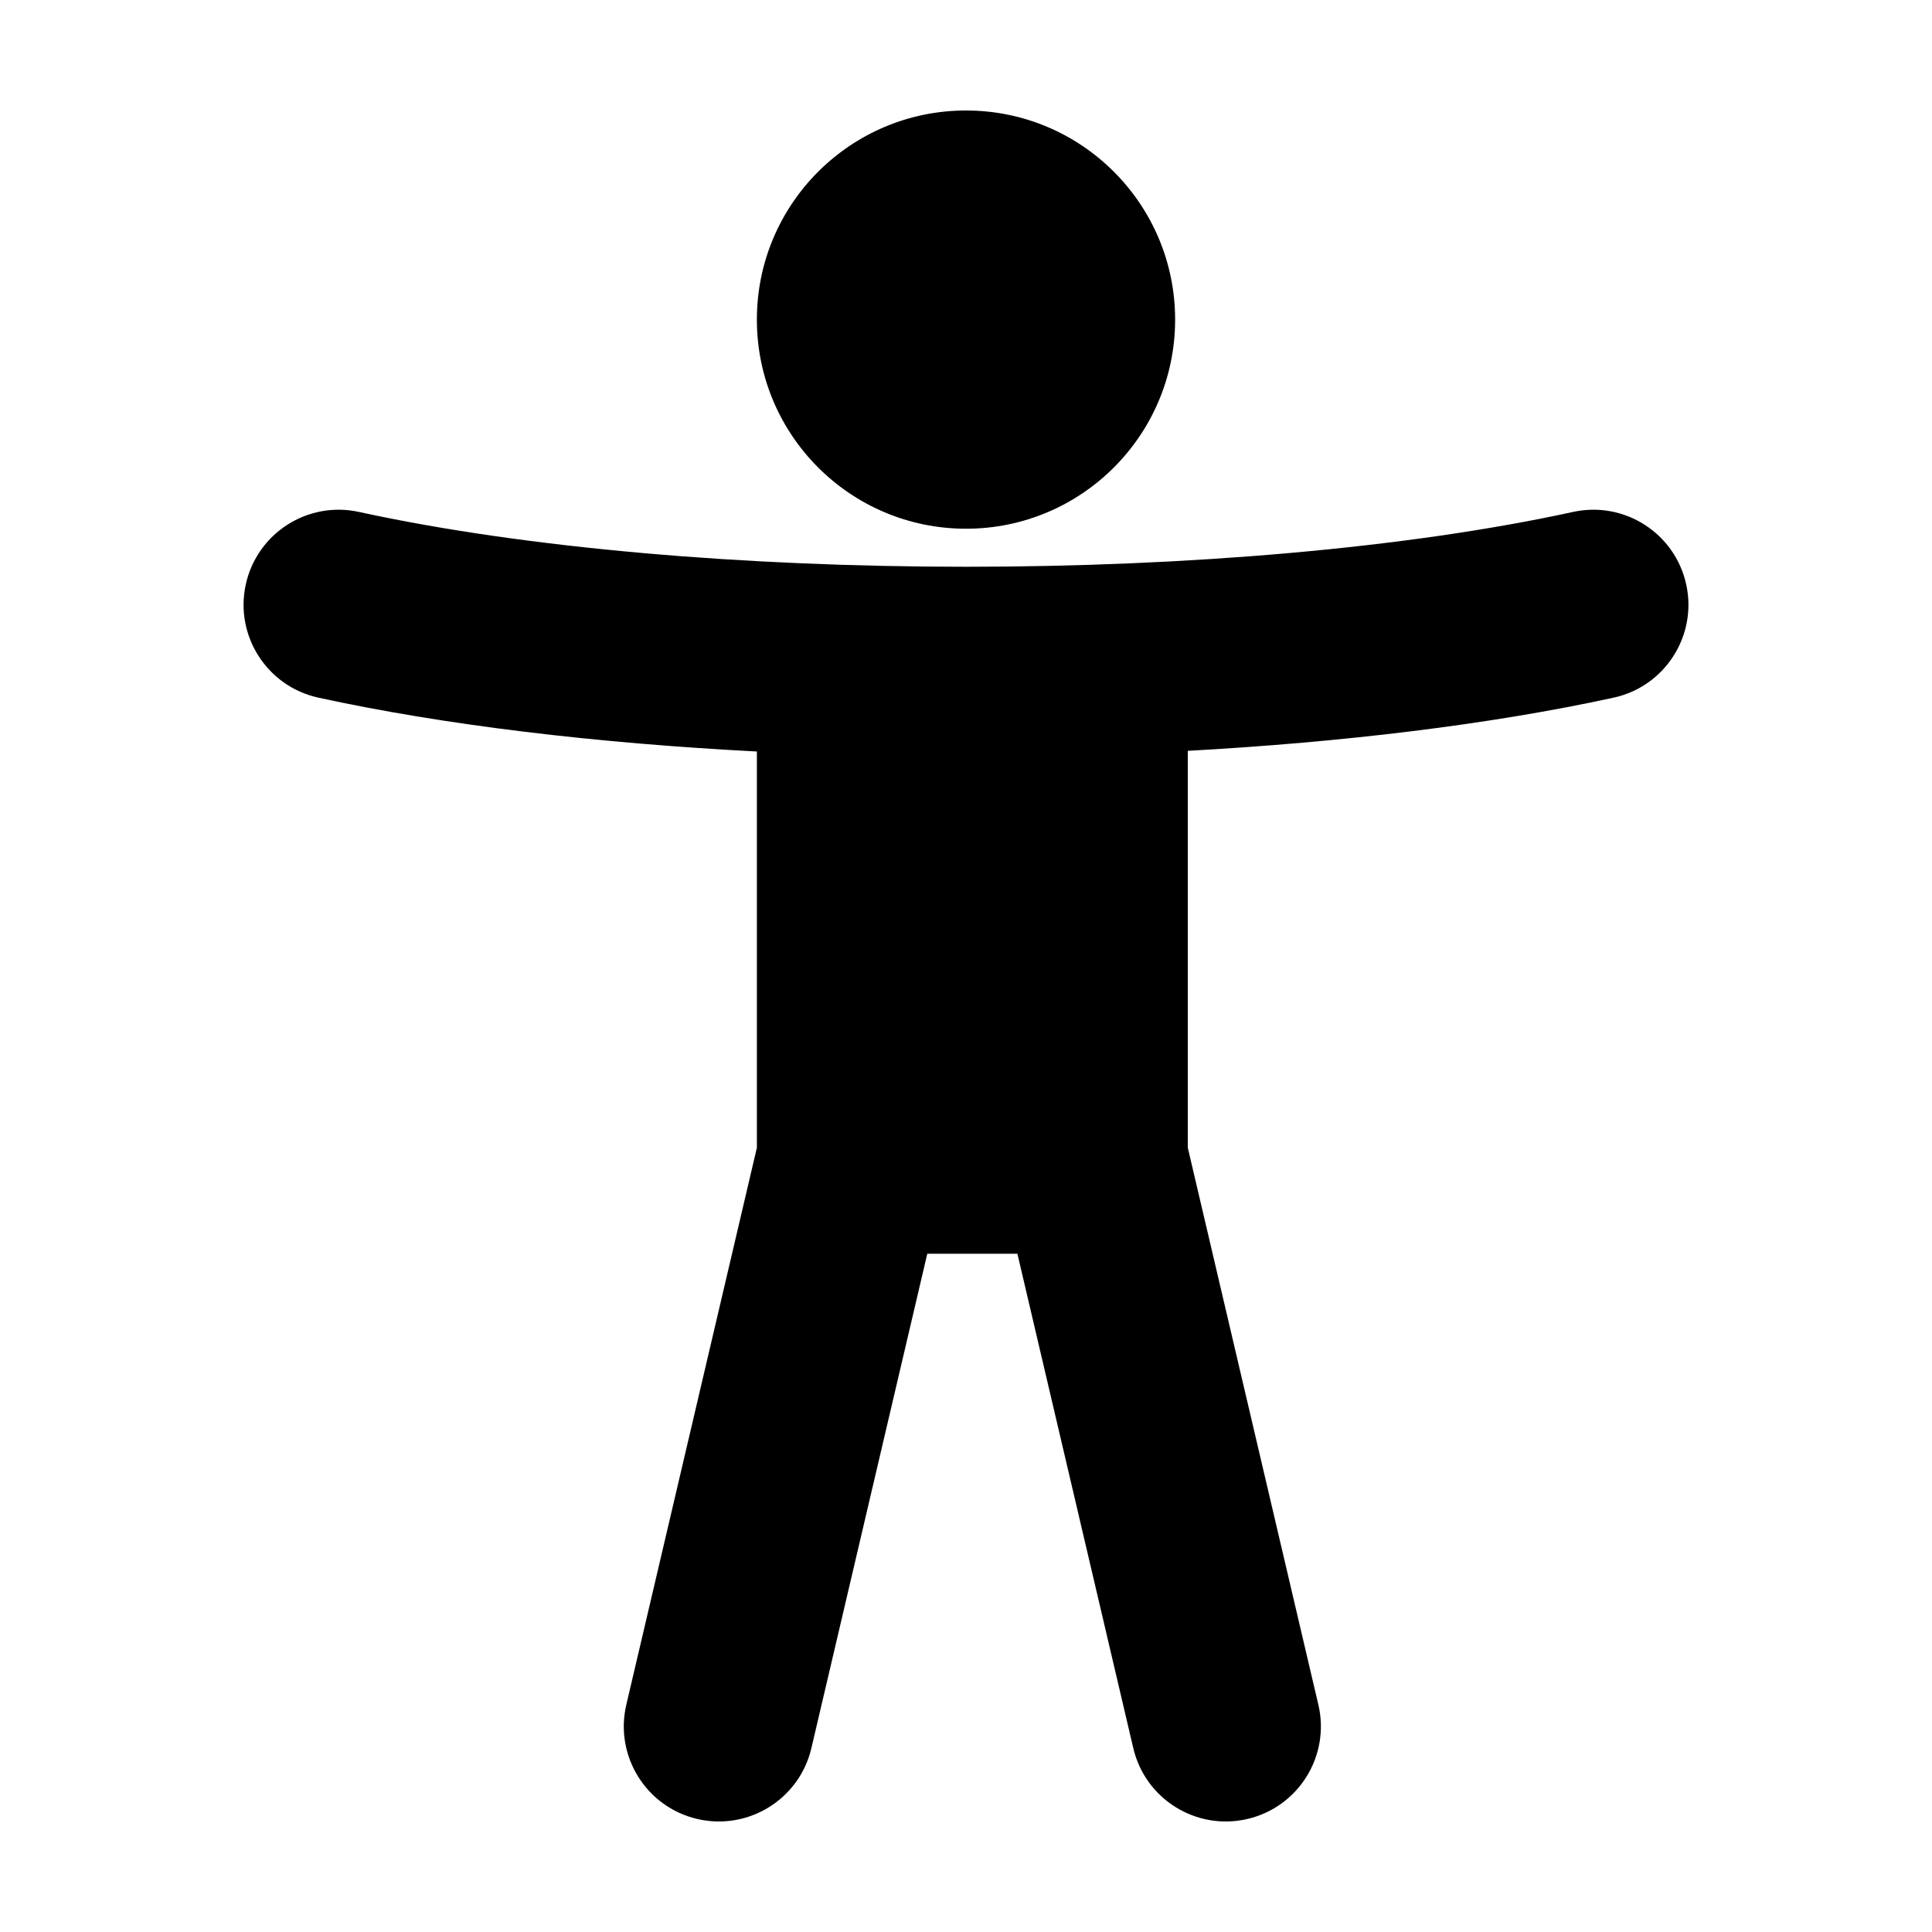
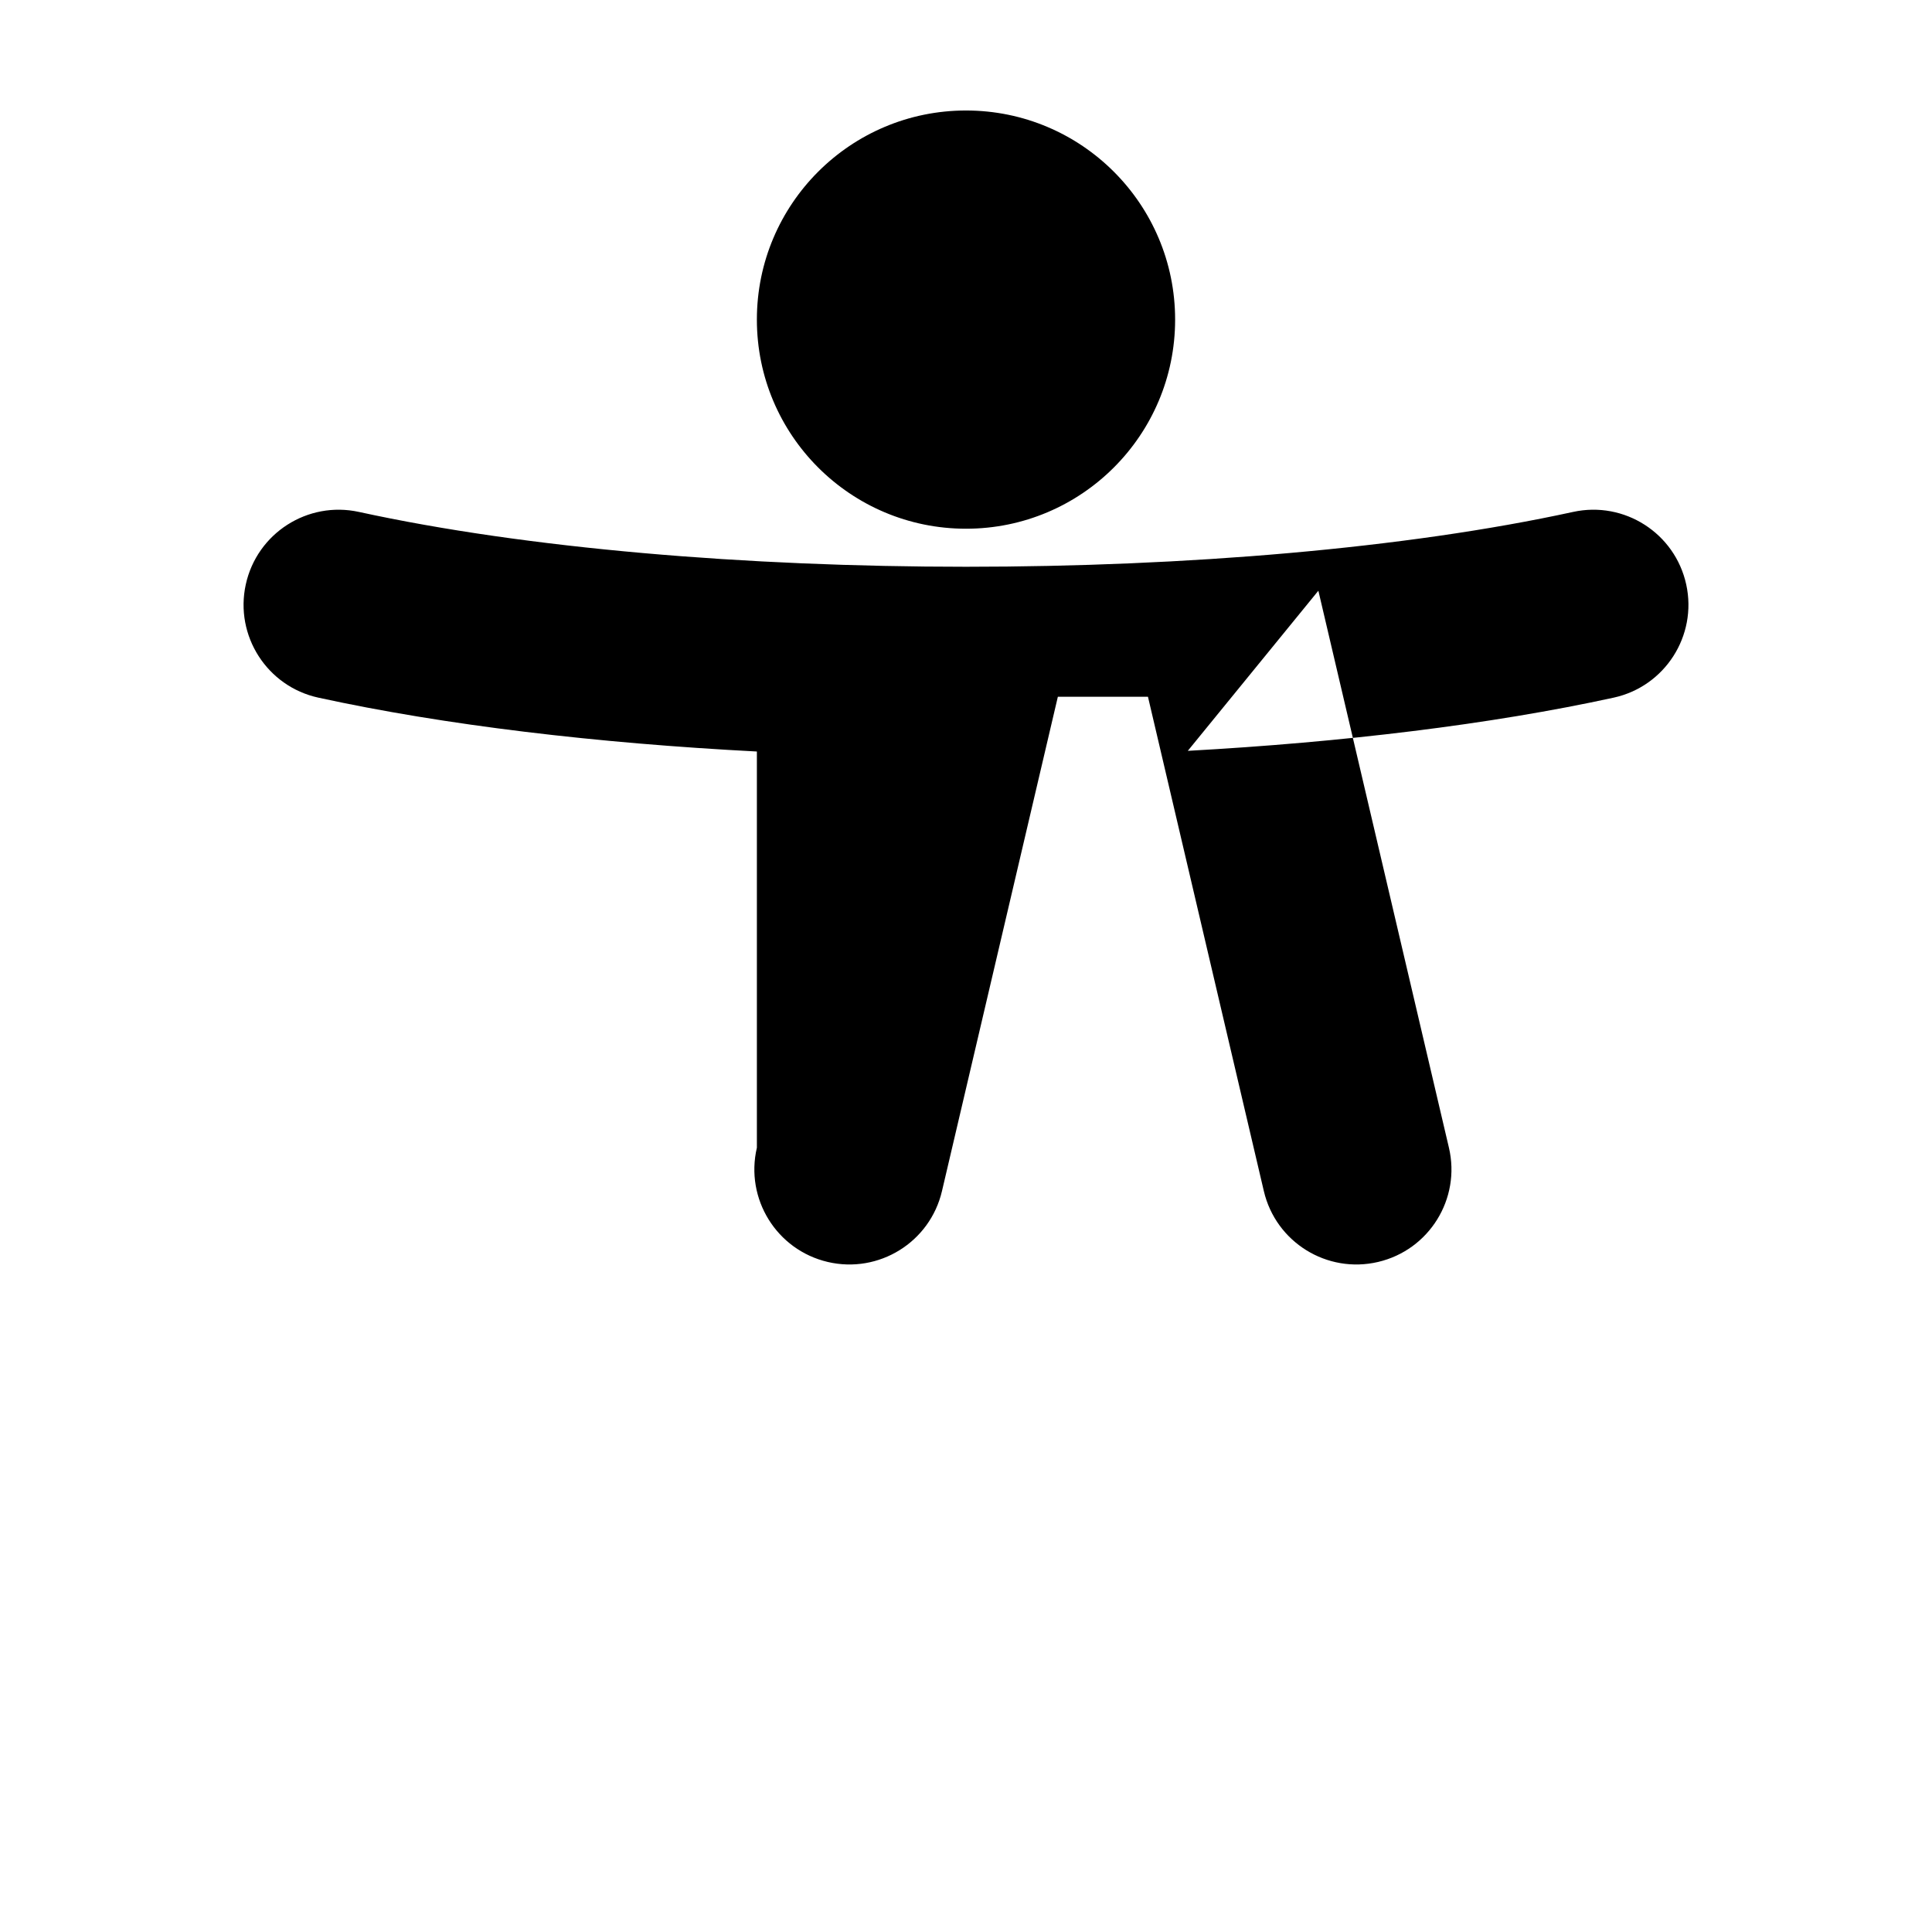
<svg xmlns="http://www.w3.org/2000/svg" fill="#000000" width="800px" height="800px" version="1.1" viewBox="144 144 512 512">
-   <path d="m455.42 228.7c0 30.605-24.812 55.418-55.418 55.418-30.609 0-55.422-24.812-55.422-55.418s24.812-55.418 55.422-55.418c30.605 0 55.418 24.812 55.418 55.418zm3.359 114.28c41.129-2.273 80.207-6.973 112.85-14.094 13.594-2.965 22.207-16.391 19.242-29.98-2.965-13.594-16.391-22.207-29.98-19.242-88.828 19.379-232.95 19.379-321.78 0-13.59-2.965-27.016 5.648-29.98 19.242-2.965 13.59 5.648 27.016 19.242 29.98 33.531 7.316 73.848 12.074 116.21 14.273v105l-34.602 147.61c-3.176 13.543 5.231 27.098 18.777 30.273s27.102-5.231 30.273-18.777l30.711-131.01h23.879l30.711 131.01c3.172 13.547 16.727 21.953 30.273 18.777 13.547-3.176 21.953-16.73 18.777-30.273l-34.602-147.61z" fill-rule="evenodd" />
+   <path d="m455.42 228.7c0 30.605-24.812 55.418-55.418 55.418-30.609 0-55.422-24.812-55.422-55.418s24.812-55.418 55.422-55.418c30.605 0 55.418 24.812 55.418 55.418zm3.359 114.28c41.129-2.273 80.207-6.973 112.85-14.094 13.594-2.965 22.207-16.391 19.242-29.98-2.965-13.594-16.391-22.207-29.98-19.242-88.828 19.379-232.95 19.379-321.78 0-13.59-2.965-27.016 5.648-29.98 19.242-2.965 13.59 5.648 27.016 19.242 29.98 33.531 7.316 73.848 12.074 116.21 14.273v105c-3.176 13.543 5.231 27.098 18.777 30.273s27.102-5.231 30.273-18.777l30.711-131.01h23.879l30.711 131.01c3.172 13.547 16.727 21.953 30.273 18.777 13.547-3.176 21.953-16.73 18.777-30.273l-34.602-147.61z" fill-rule="evenodd" />
</svg>